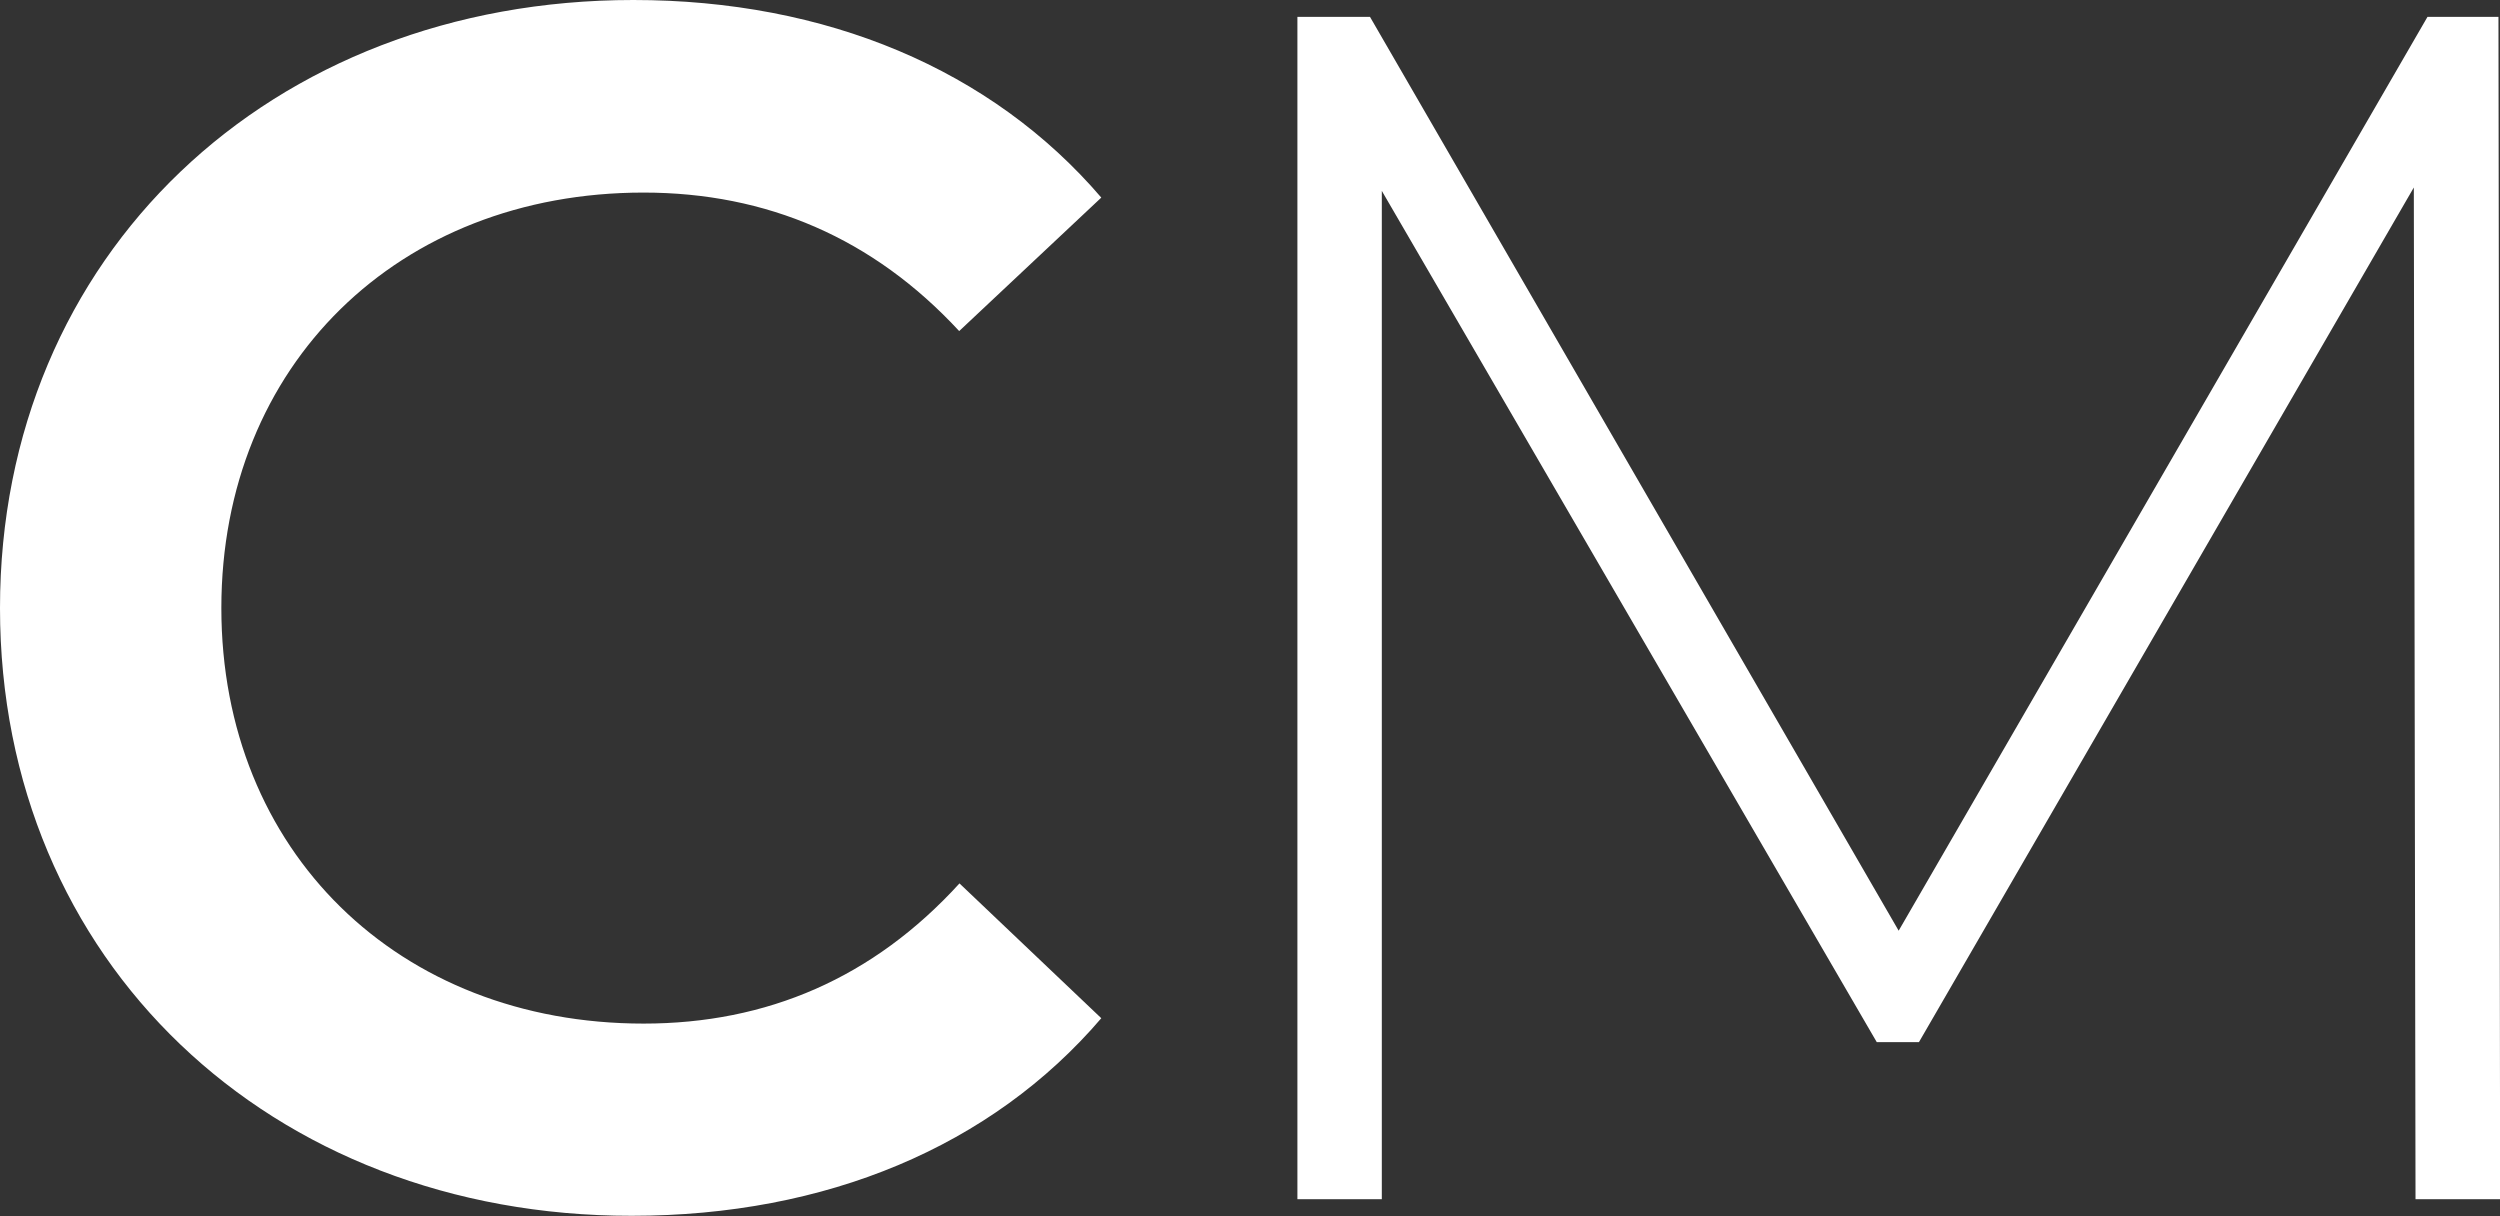
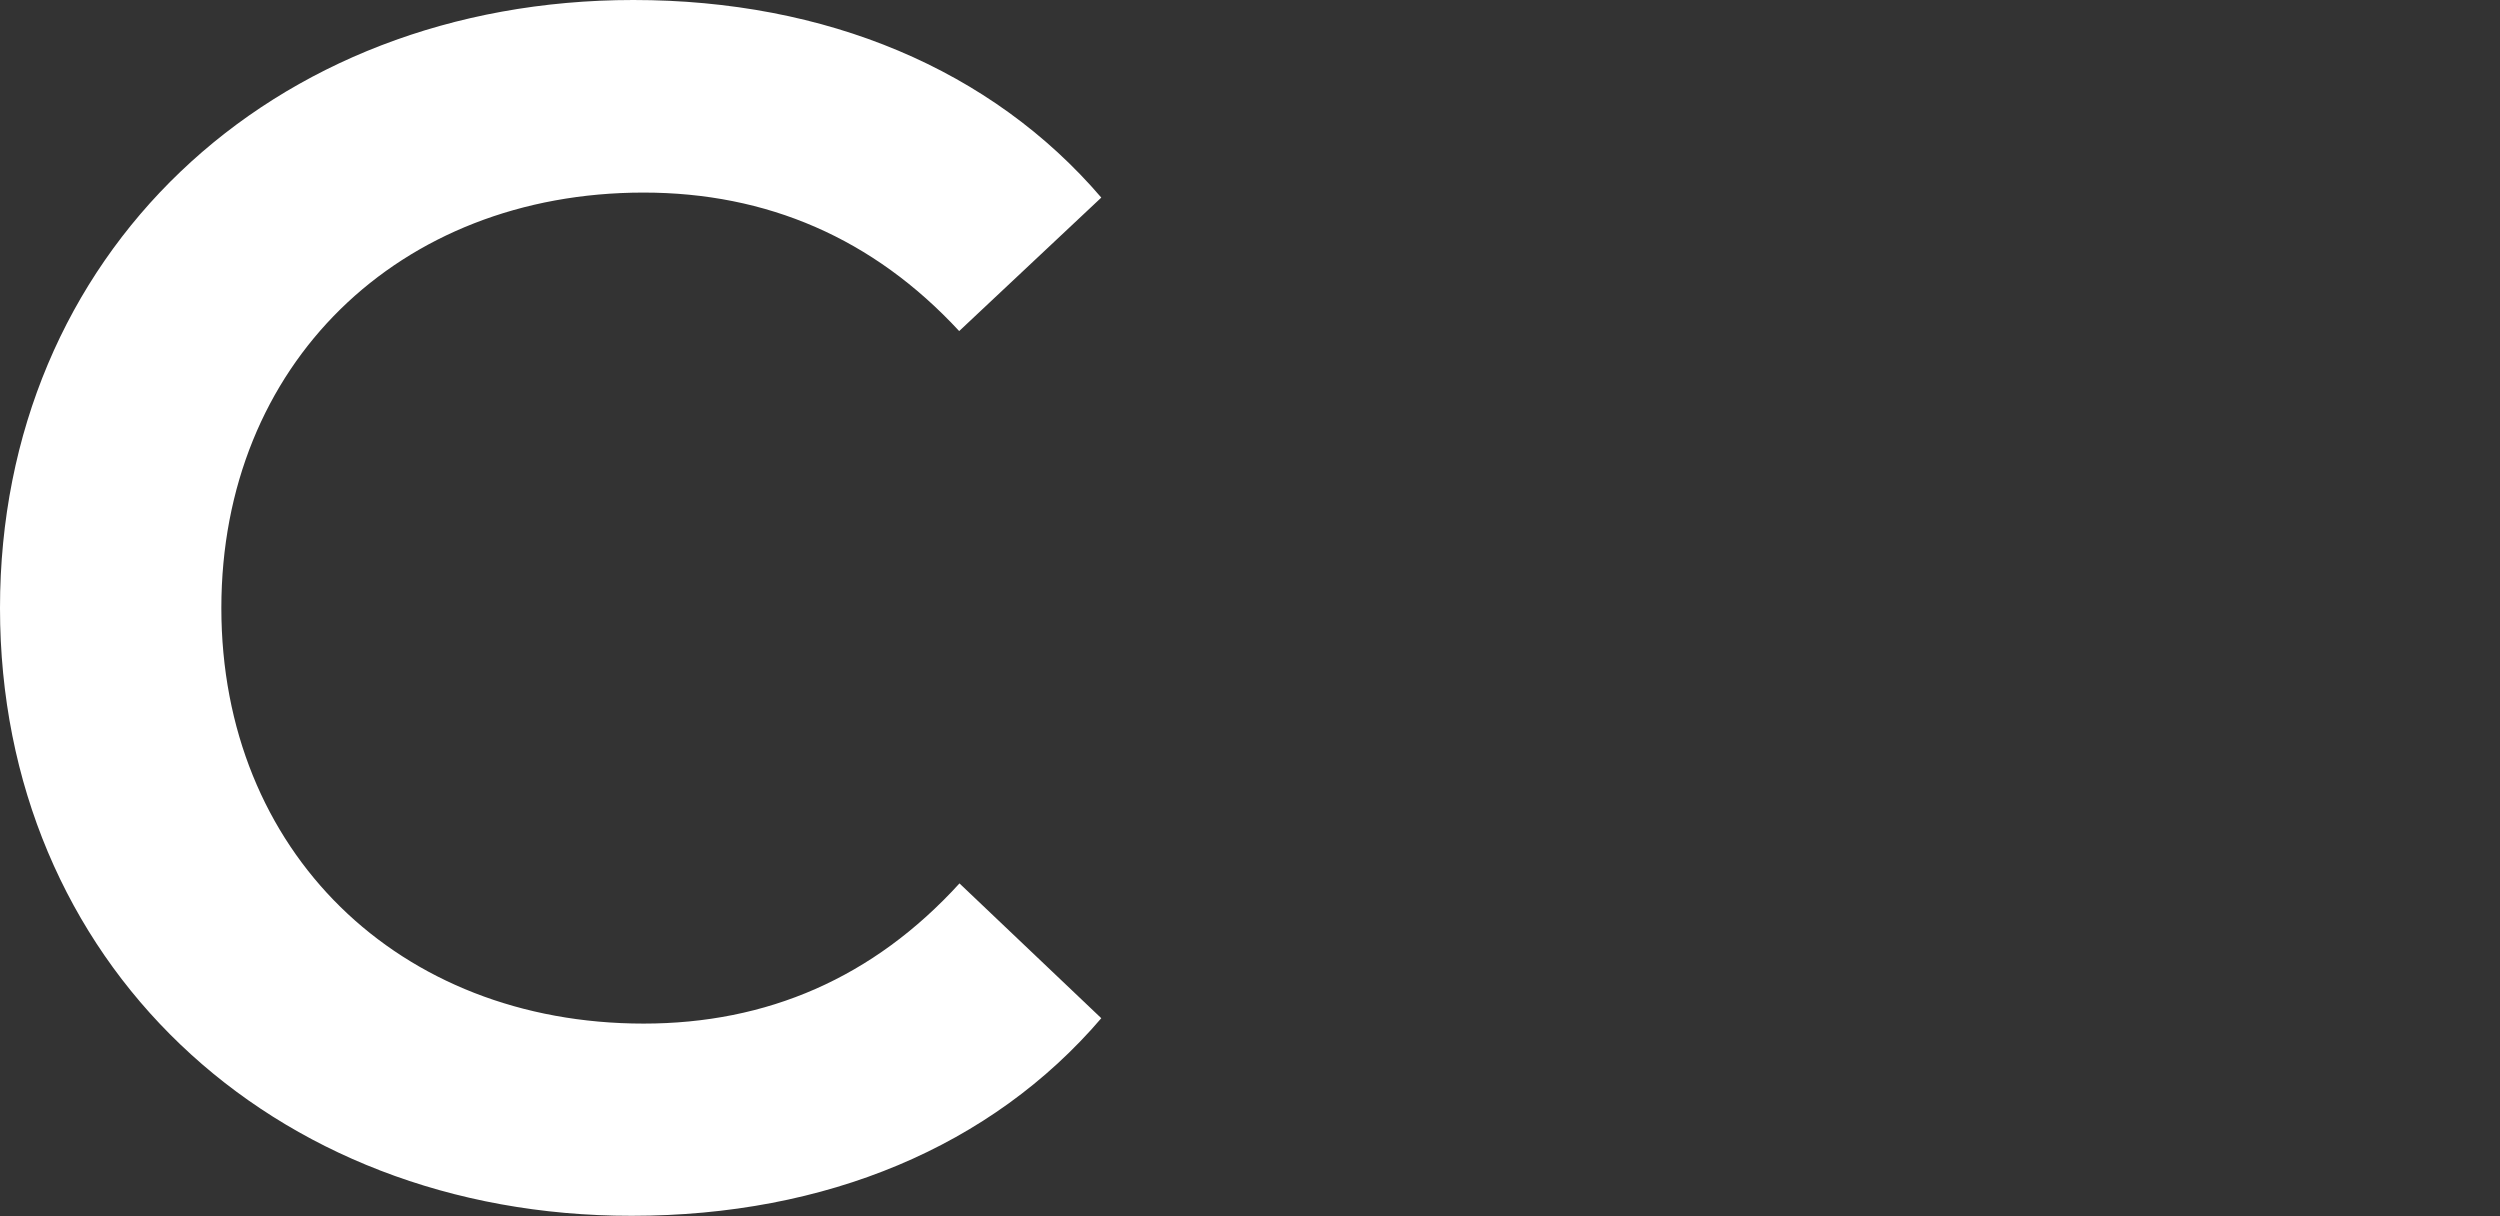
<svg xmlns="http://www.w3.org/2000/svg" viewBox="0 0 338.83 164.82">
  <rect x="0" y="0" width="338.83" height="164.82" fill="#333333" stroke="none" />
  <defs>
    <style>.cls-1{fill:#fff;}</style>
  </defs>
  <g id="Capa_2" data-name="Capa 2">
    <g id="Capa_1-2" data-name="Capa 1">
      <path class="cls-1" d="M0,82.41C0,34.57,36.63,0,85.84,0c26.1,0,48.54,9.39,63.42,26.78L130,44.87C118.35,32.28,103.93,26.1,87.22,26.1,54,26.1,30,49.45,30,82.41s24,56.32,57.23,56.32c16.71,0,31.13-6.18,42.81-19L149.26,138c-14.88,17.4-37.32,26.78-63.64,26.78C36.63,164.82,0,130.26,0,82.41Z" />
-       <path class="cls-1" d="M327.38,162.53l-.23-137.12L260.08,141.24h-5.72L187.28,25.87V162.53H175.84V2.29h9.84l71.65,123.85L329,2.29h9.62l.23,160.24Z" />
    </g>
  </g>
</svg>